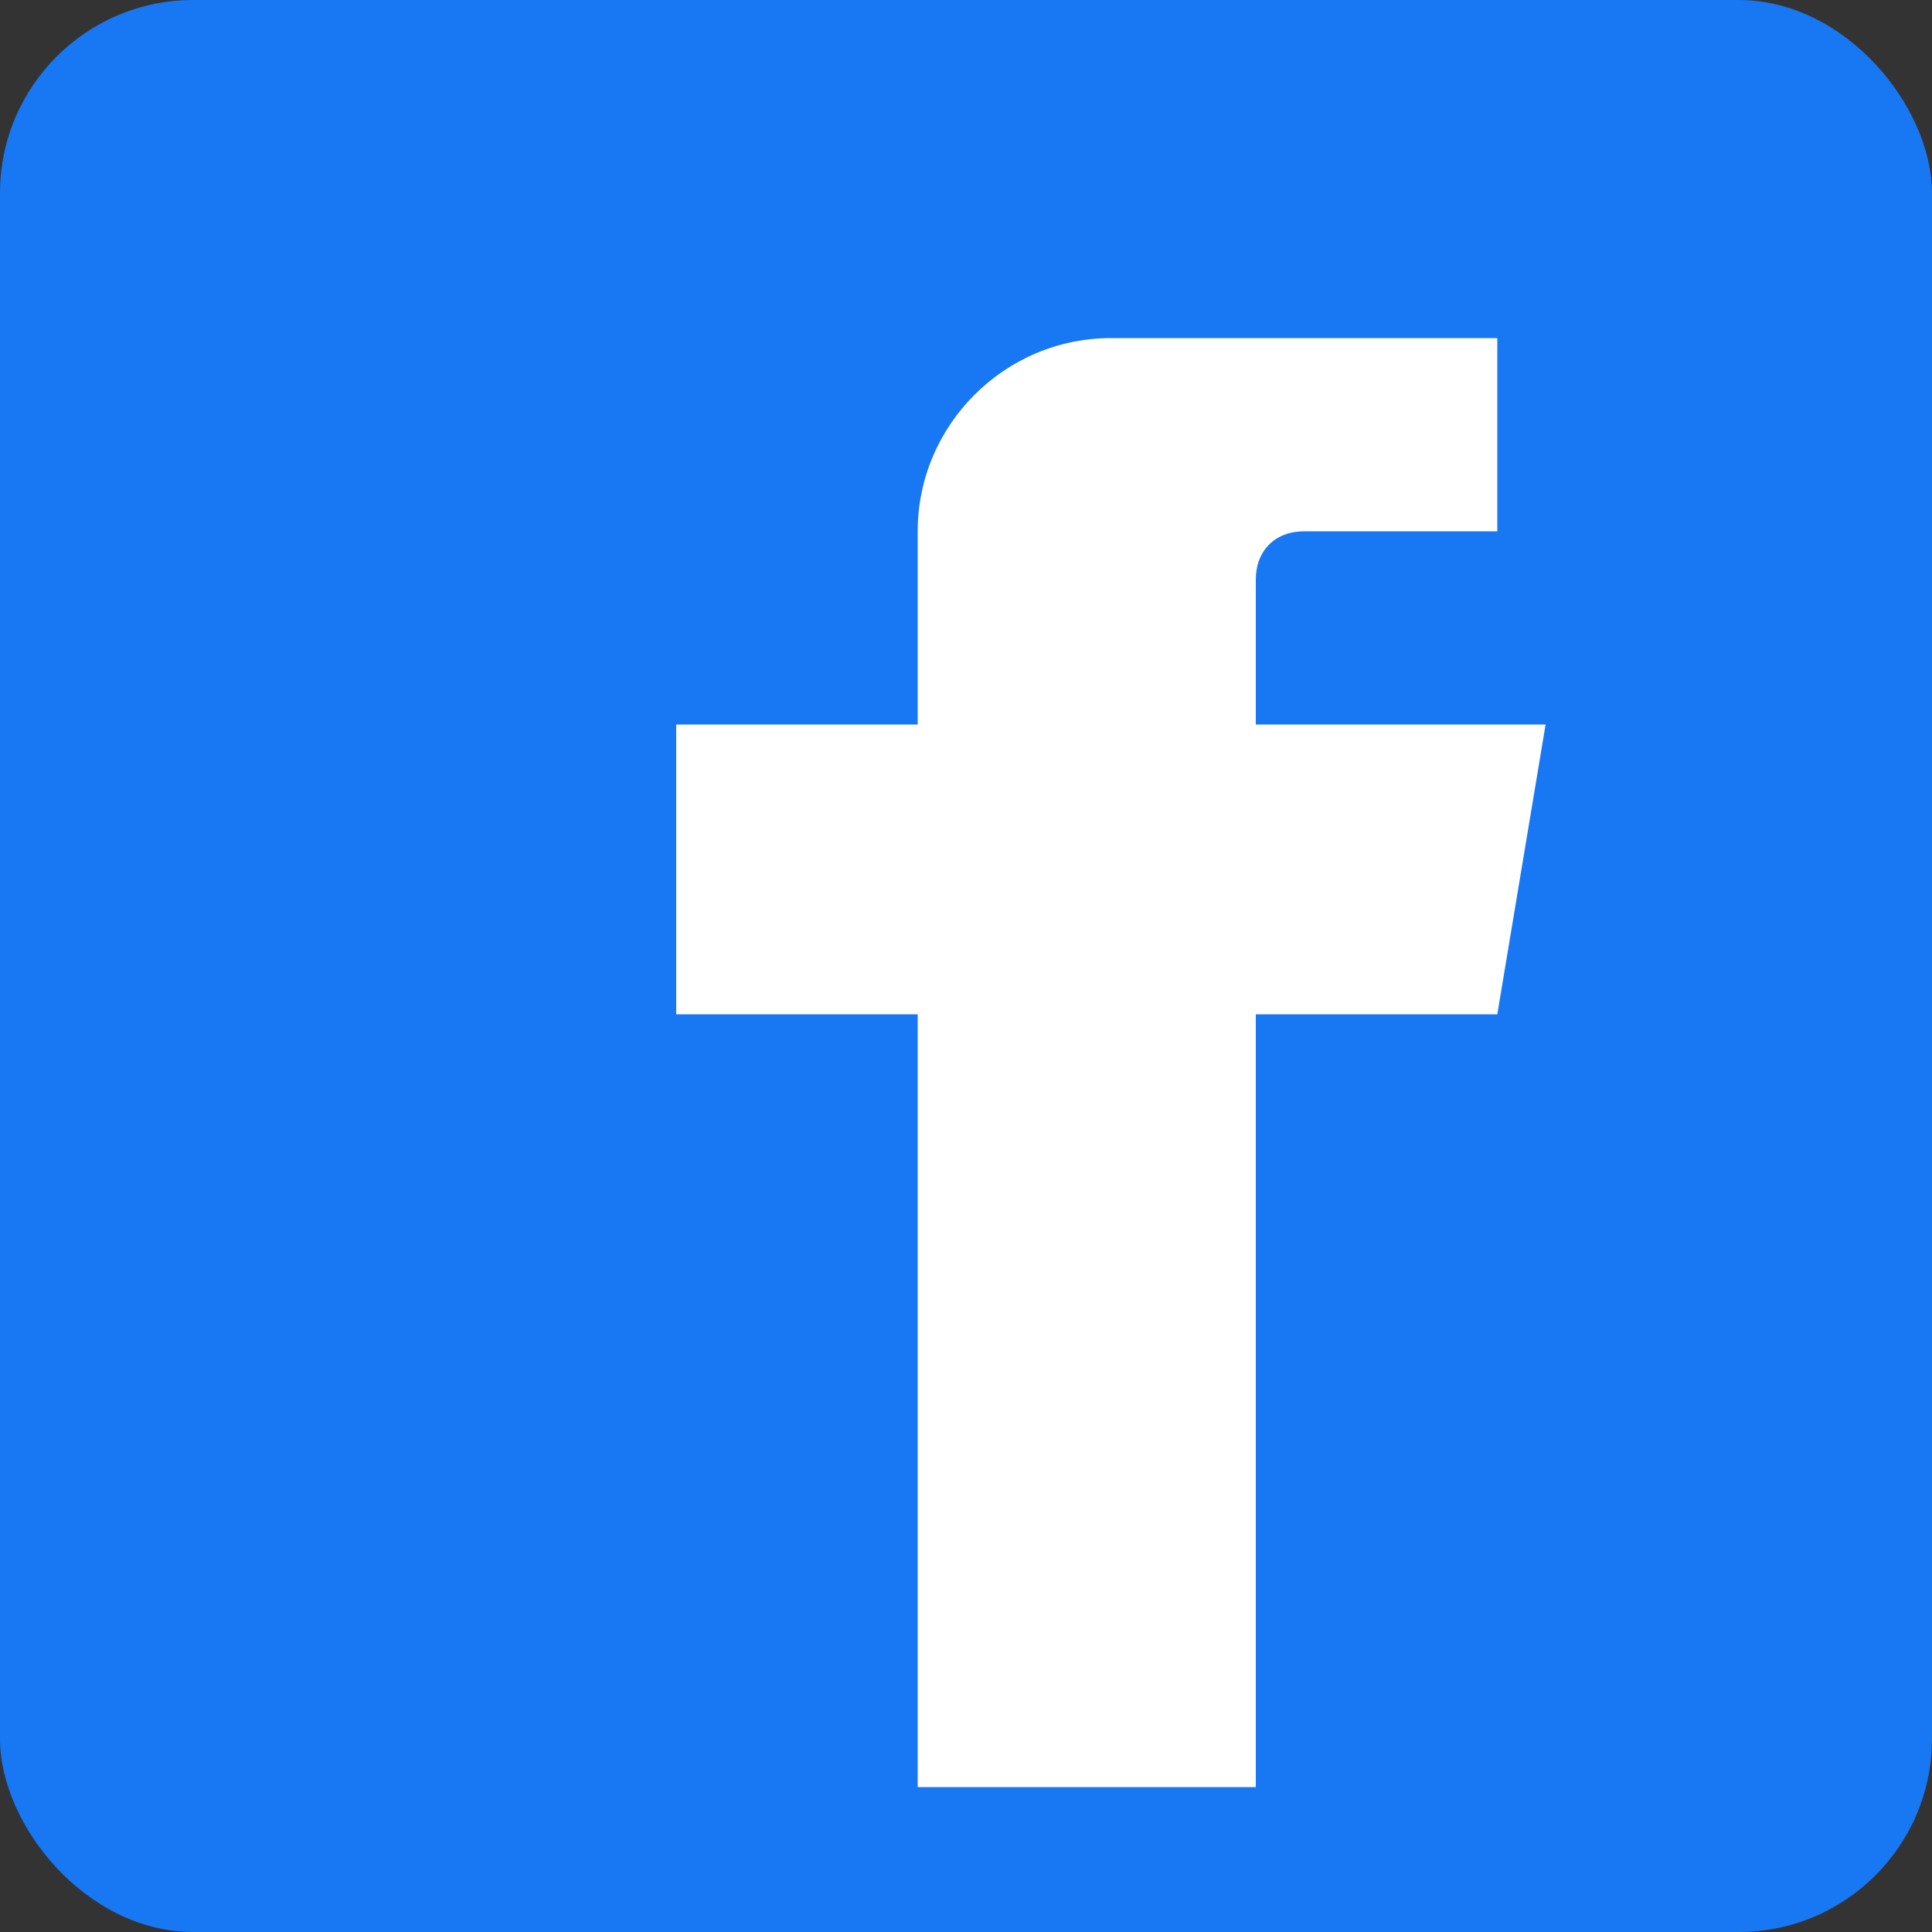
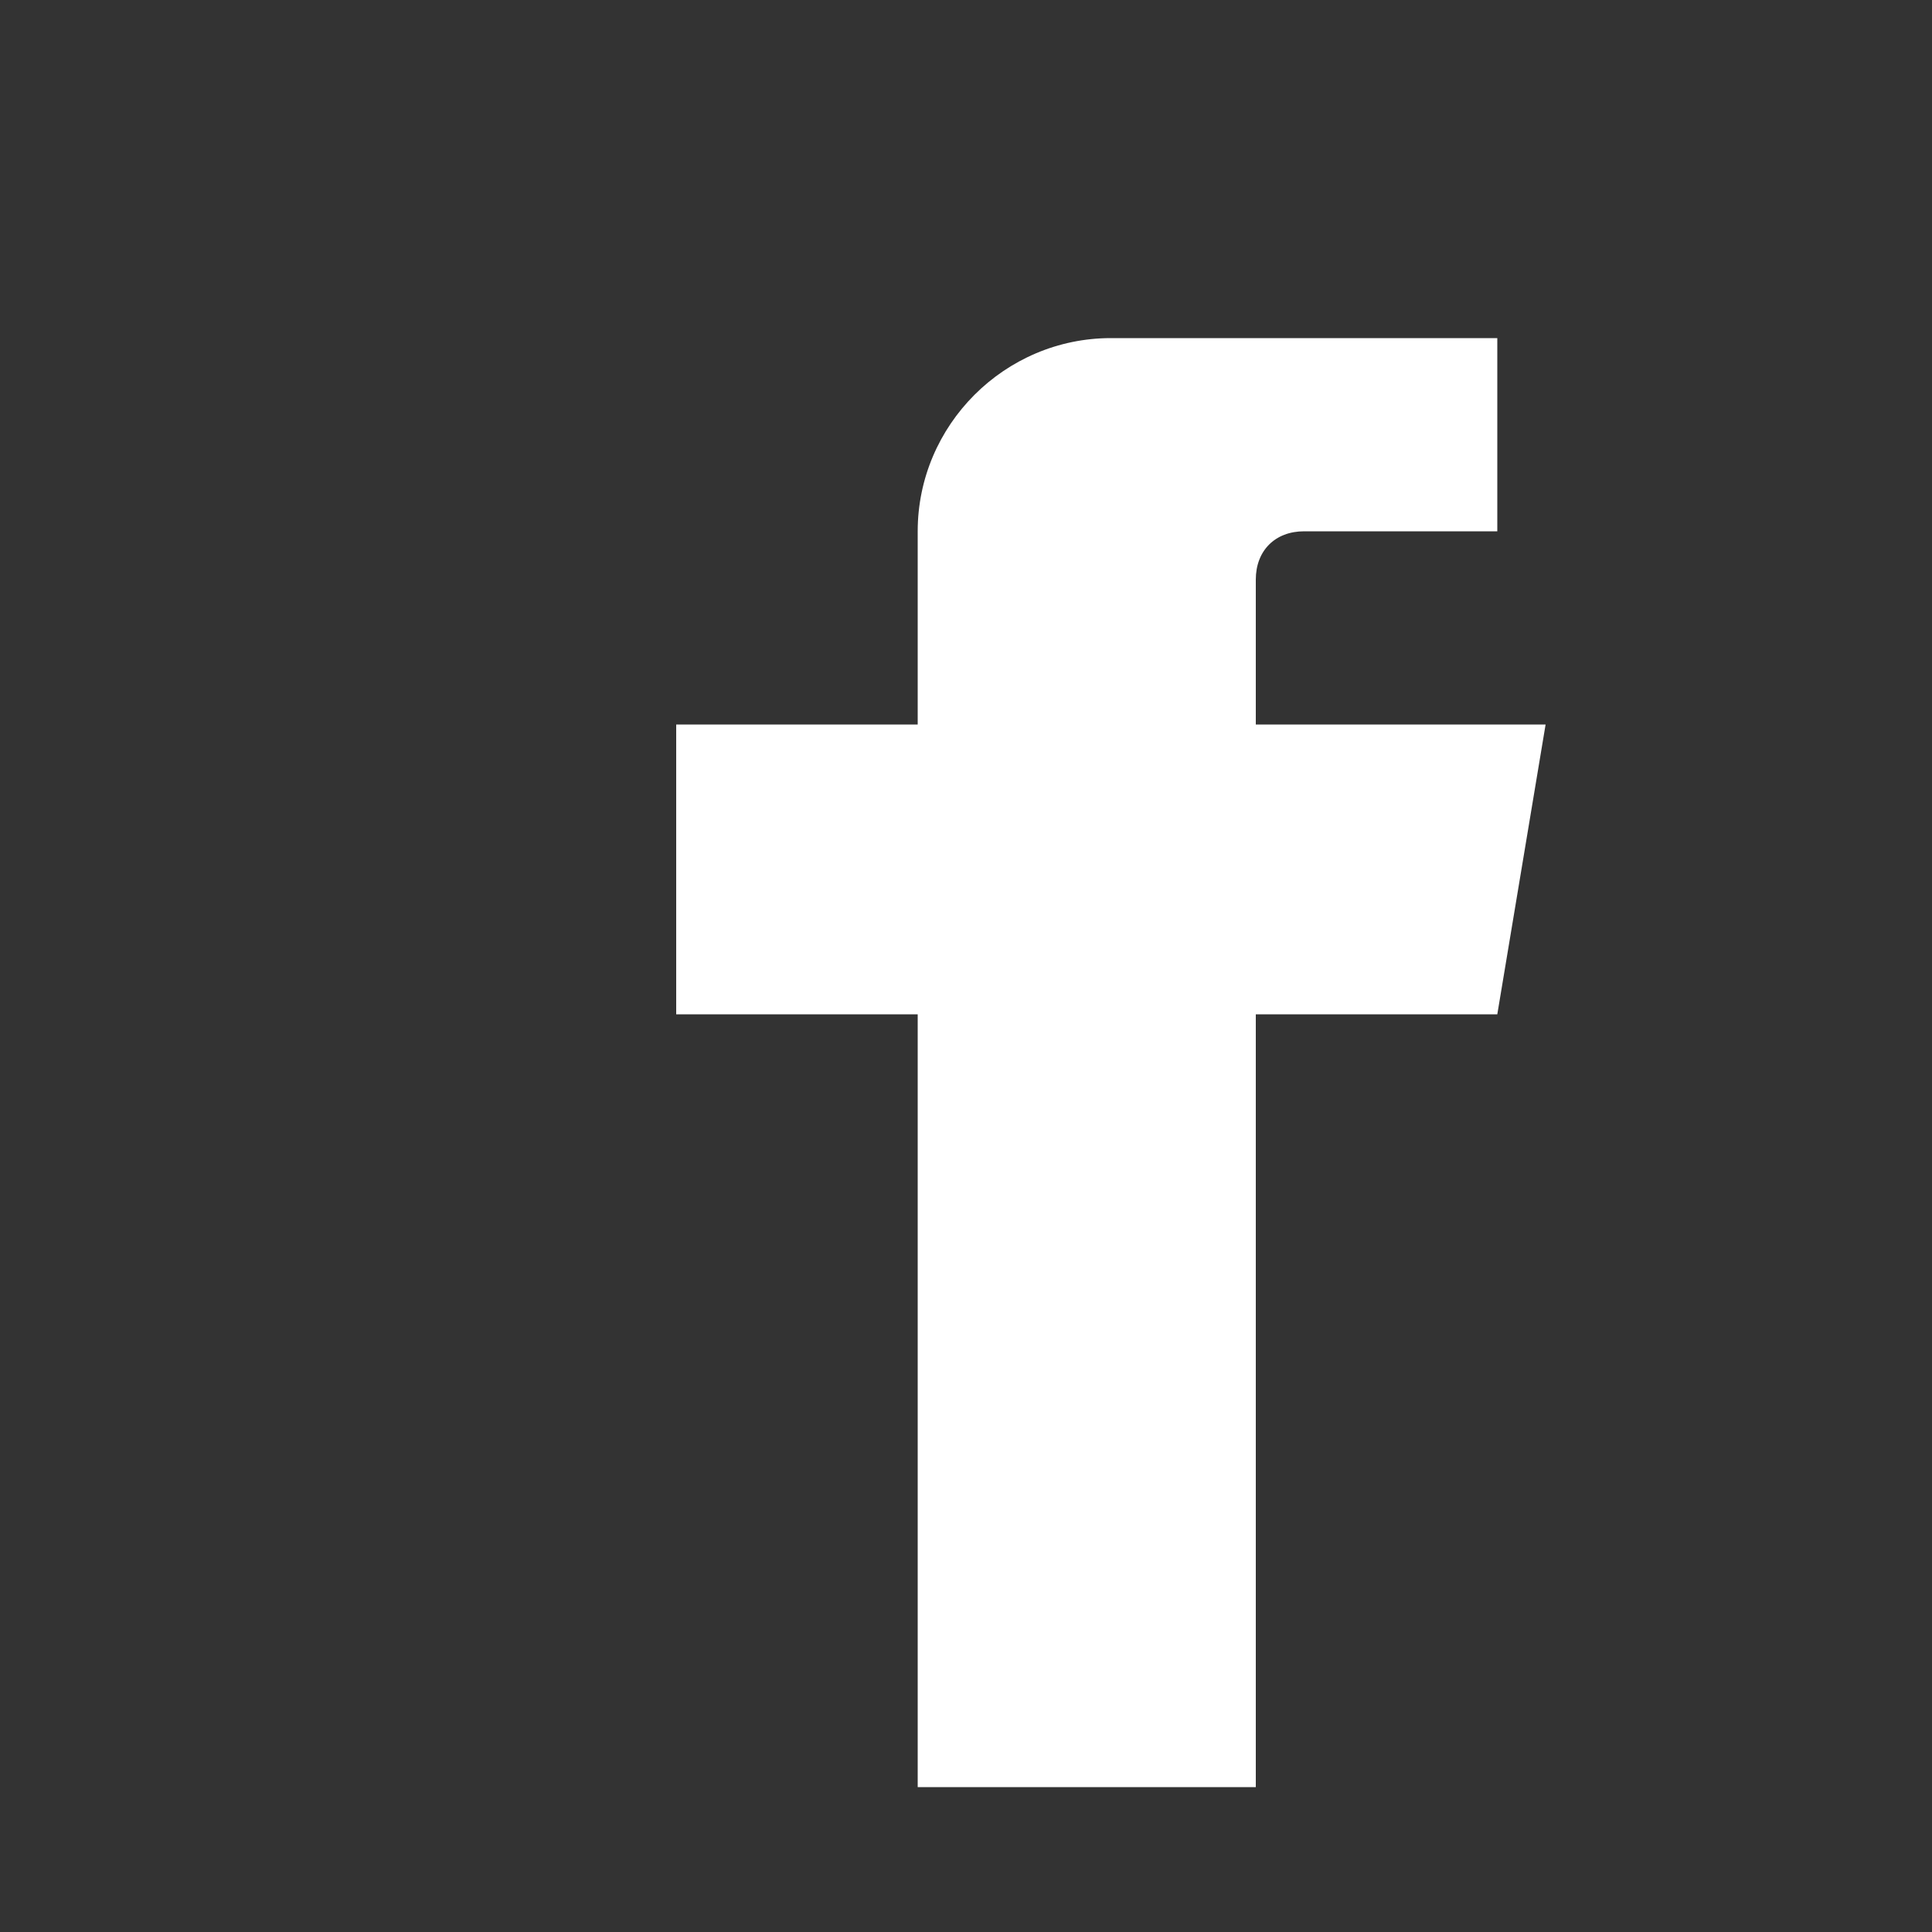
<svg xmlns="http://www.w3.org/2000/svg" width="20" height="20" viewBox="0 0 20 20">
  <rect x="0" y="0" width="20" height="20" fill="#333333" stroke="none" />
-   <rect width="20" height="20" fill="#1877f2" rx="2" />
  <path d="M13.5 3.5h-2c-1.1 0-2 0.9-2 2v2H7v3h2.5v8H13v-8h2.5l0.5-3H13V6c0-0.3 0.2-0.5 0.5-0.5h2V3.5z" fill="#ffffff" />
</svg>